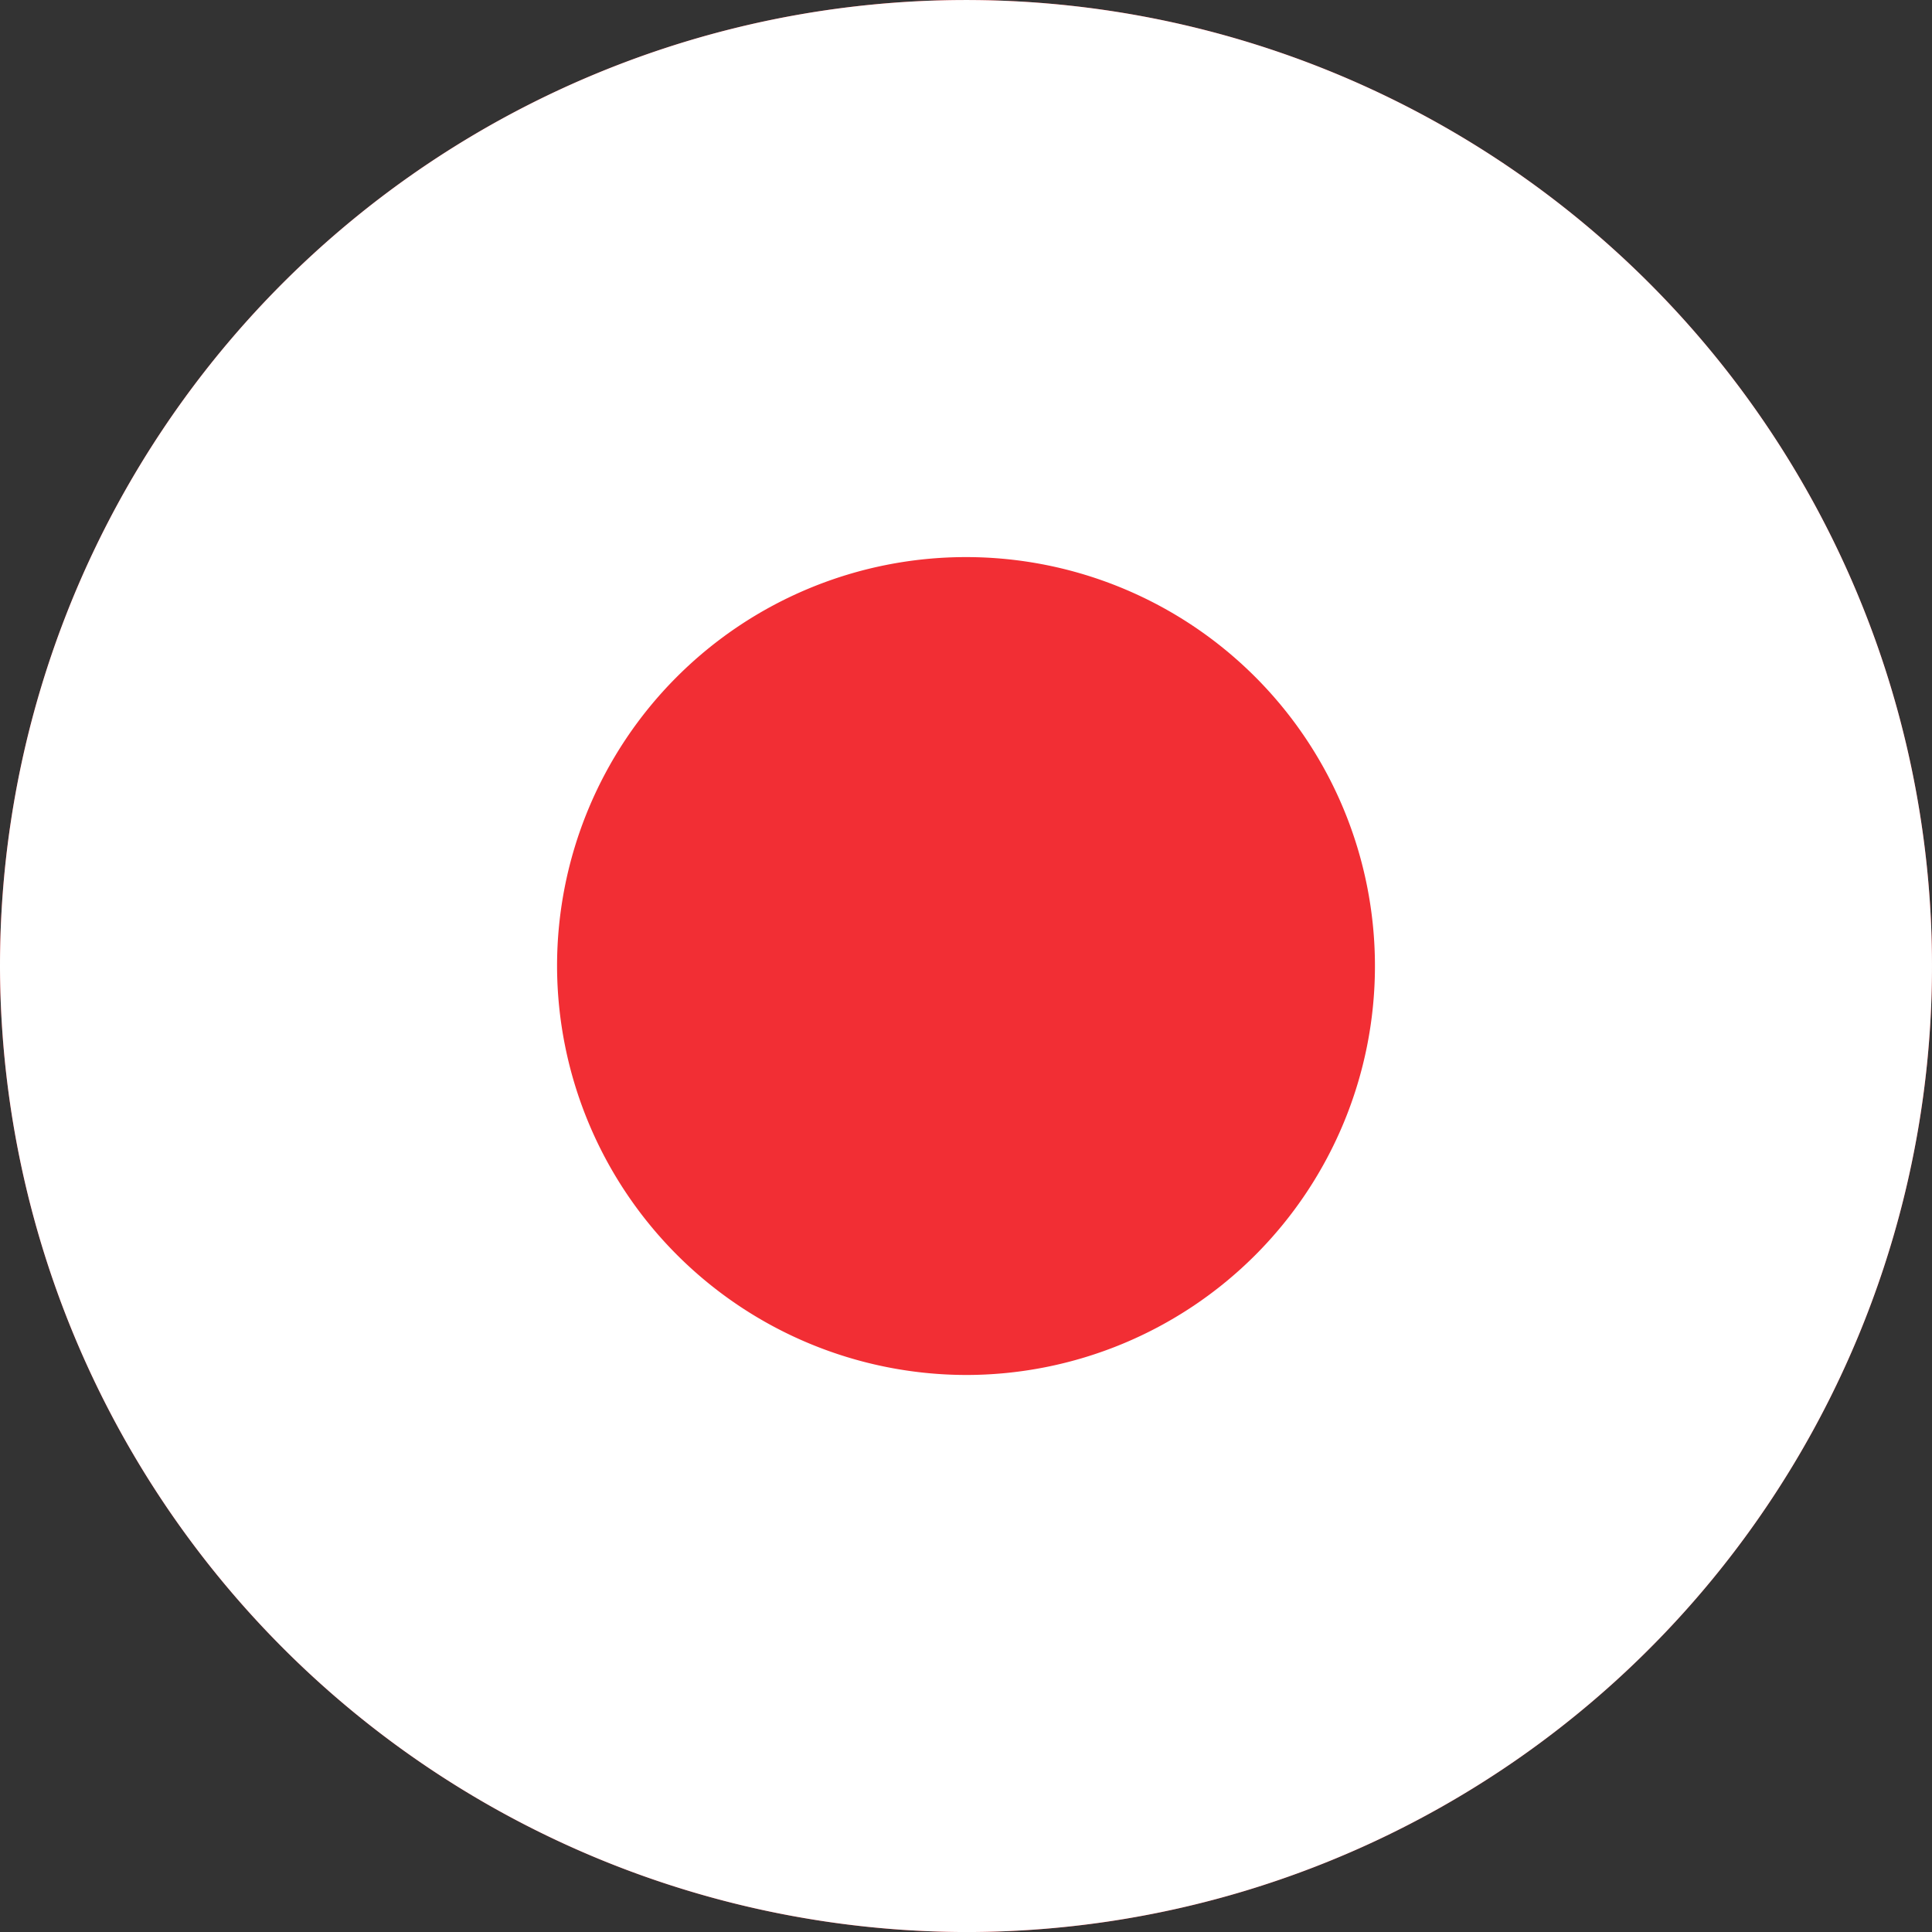
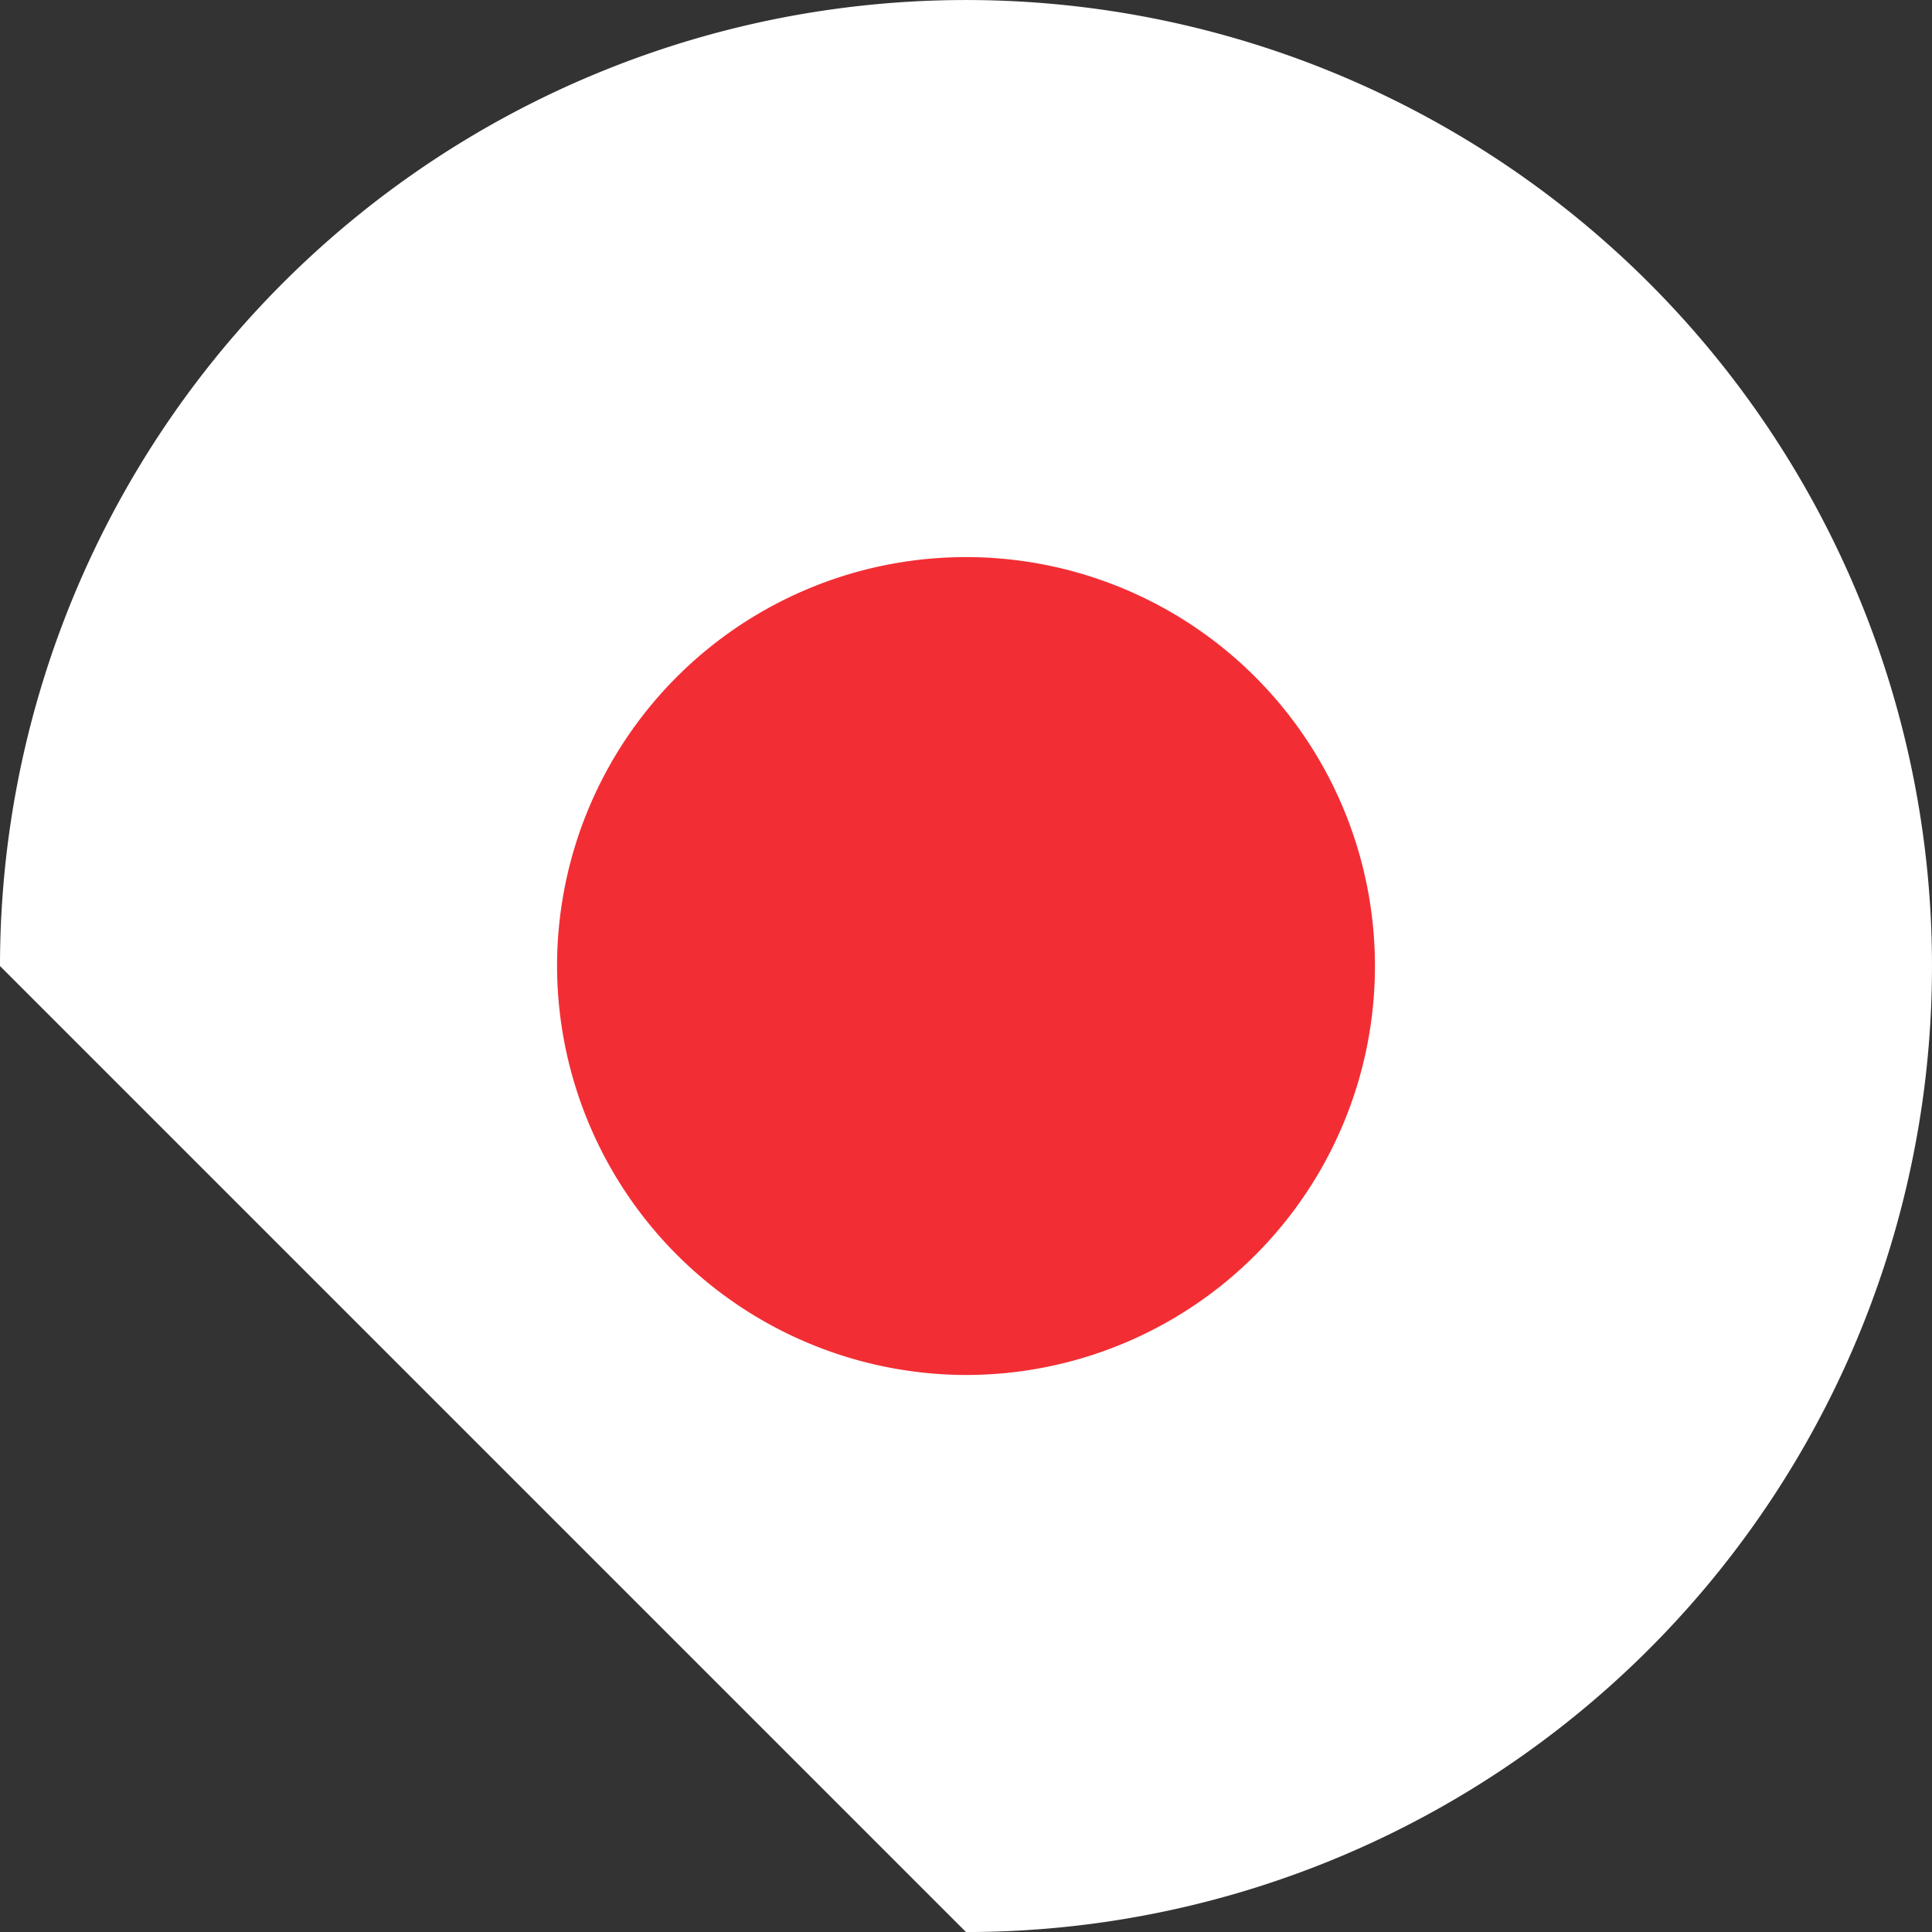
<svg xmlns="http://www.w3.org/2000/svg" width="60" height="60.001" viewBox="0 0 60 60.001">
  <rect x="0" y="0" width="60" height="60.001" fill="#333333" stroke="none" />
  <g id="japan" transform="translate(-2636.589 -1058.221)">
-     <path id="Path_3595" data-name="Path 3595" d="M2666.589,1118.222a30,30,0,1,0-30-30A30.058,30.058,0,0,0,2666.589,1118.222Z" fill="#f22e34" fill-rule="evenodd" />
    <g id="Group_2624" data-name="Group 2624" transform="translate(2636.589 1058.221)">
-       <path id="Path_3596" data-name="Path 3596" d="M2666.589,1118.222a30,30,0,1,0-30-30A30.058,30.058,0,0,0,2666.589,1118.222Z" transform="translate(-2636.589 -1058.221)" fill="#fff" fill-rule="evenodd" />
+       <path id="Path_3596" data-name="Path 3596" d="M2666.589,1118.222a30,30,0,1,0-30-30Z" transform="translate(-2636.589 -1058.221)" fill="#fff" fill-rule="evenodd" />
      <path id="Path_3597" data-name="Path 3597" d="M2691.158,1125.489a12.7,12.7,0,1,0-12.7-12.7A12.725,12.725,0,0,0,2691.158,1125.489Z" transform="translate(-2661.158 -1082.788)" fill="#f22e34" fill-rule="evenodd" />
    </g>
  </g>
</svg>